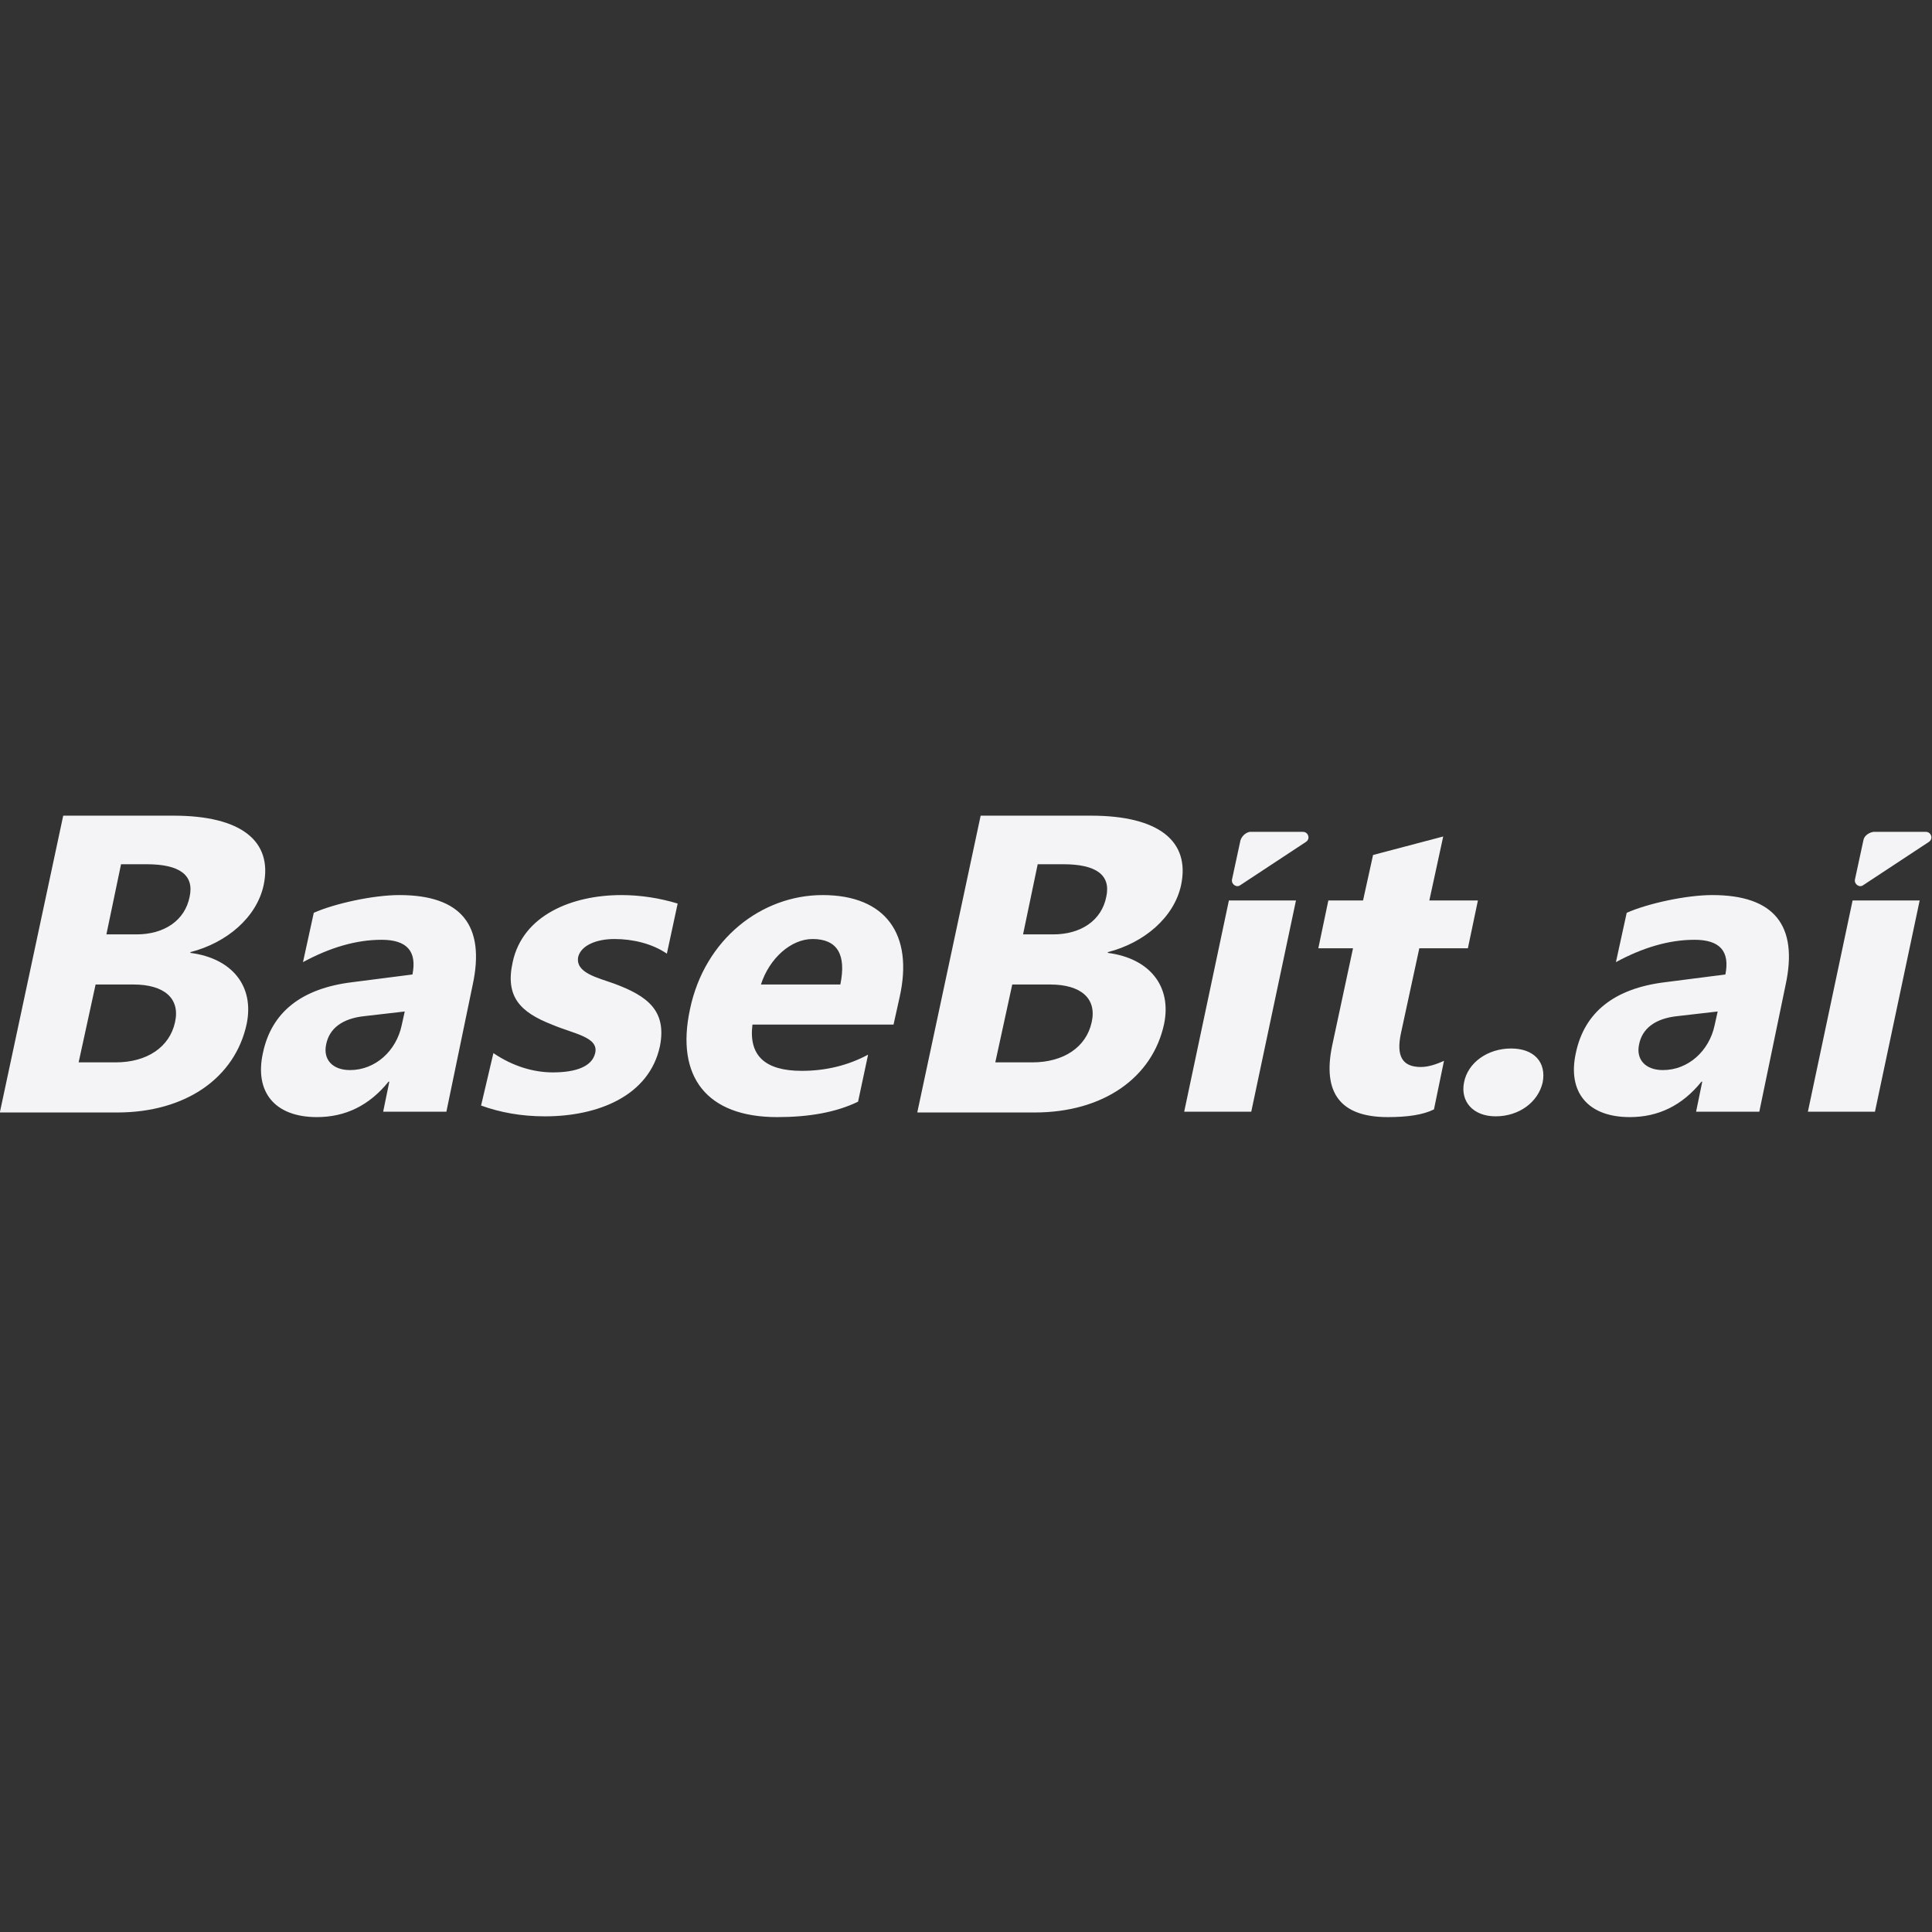
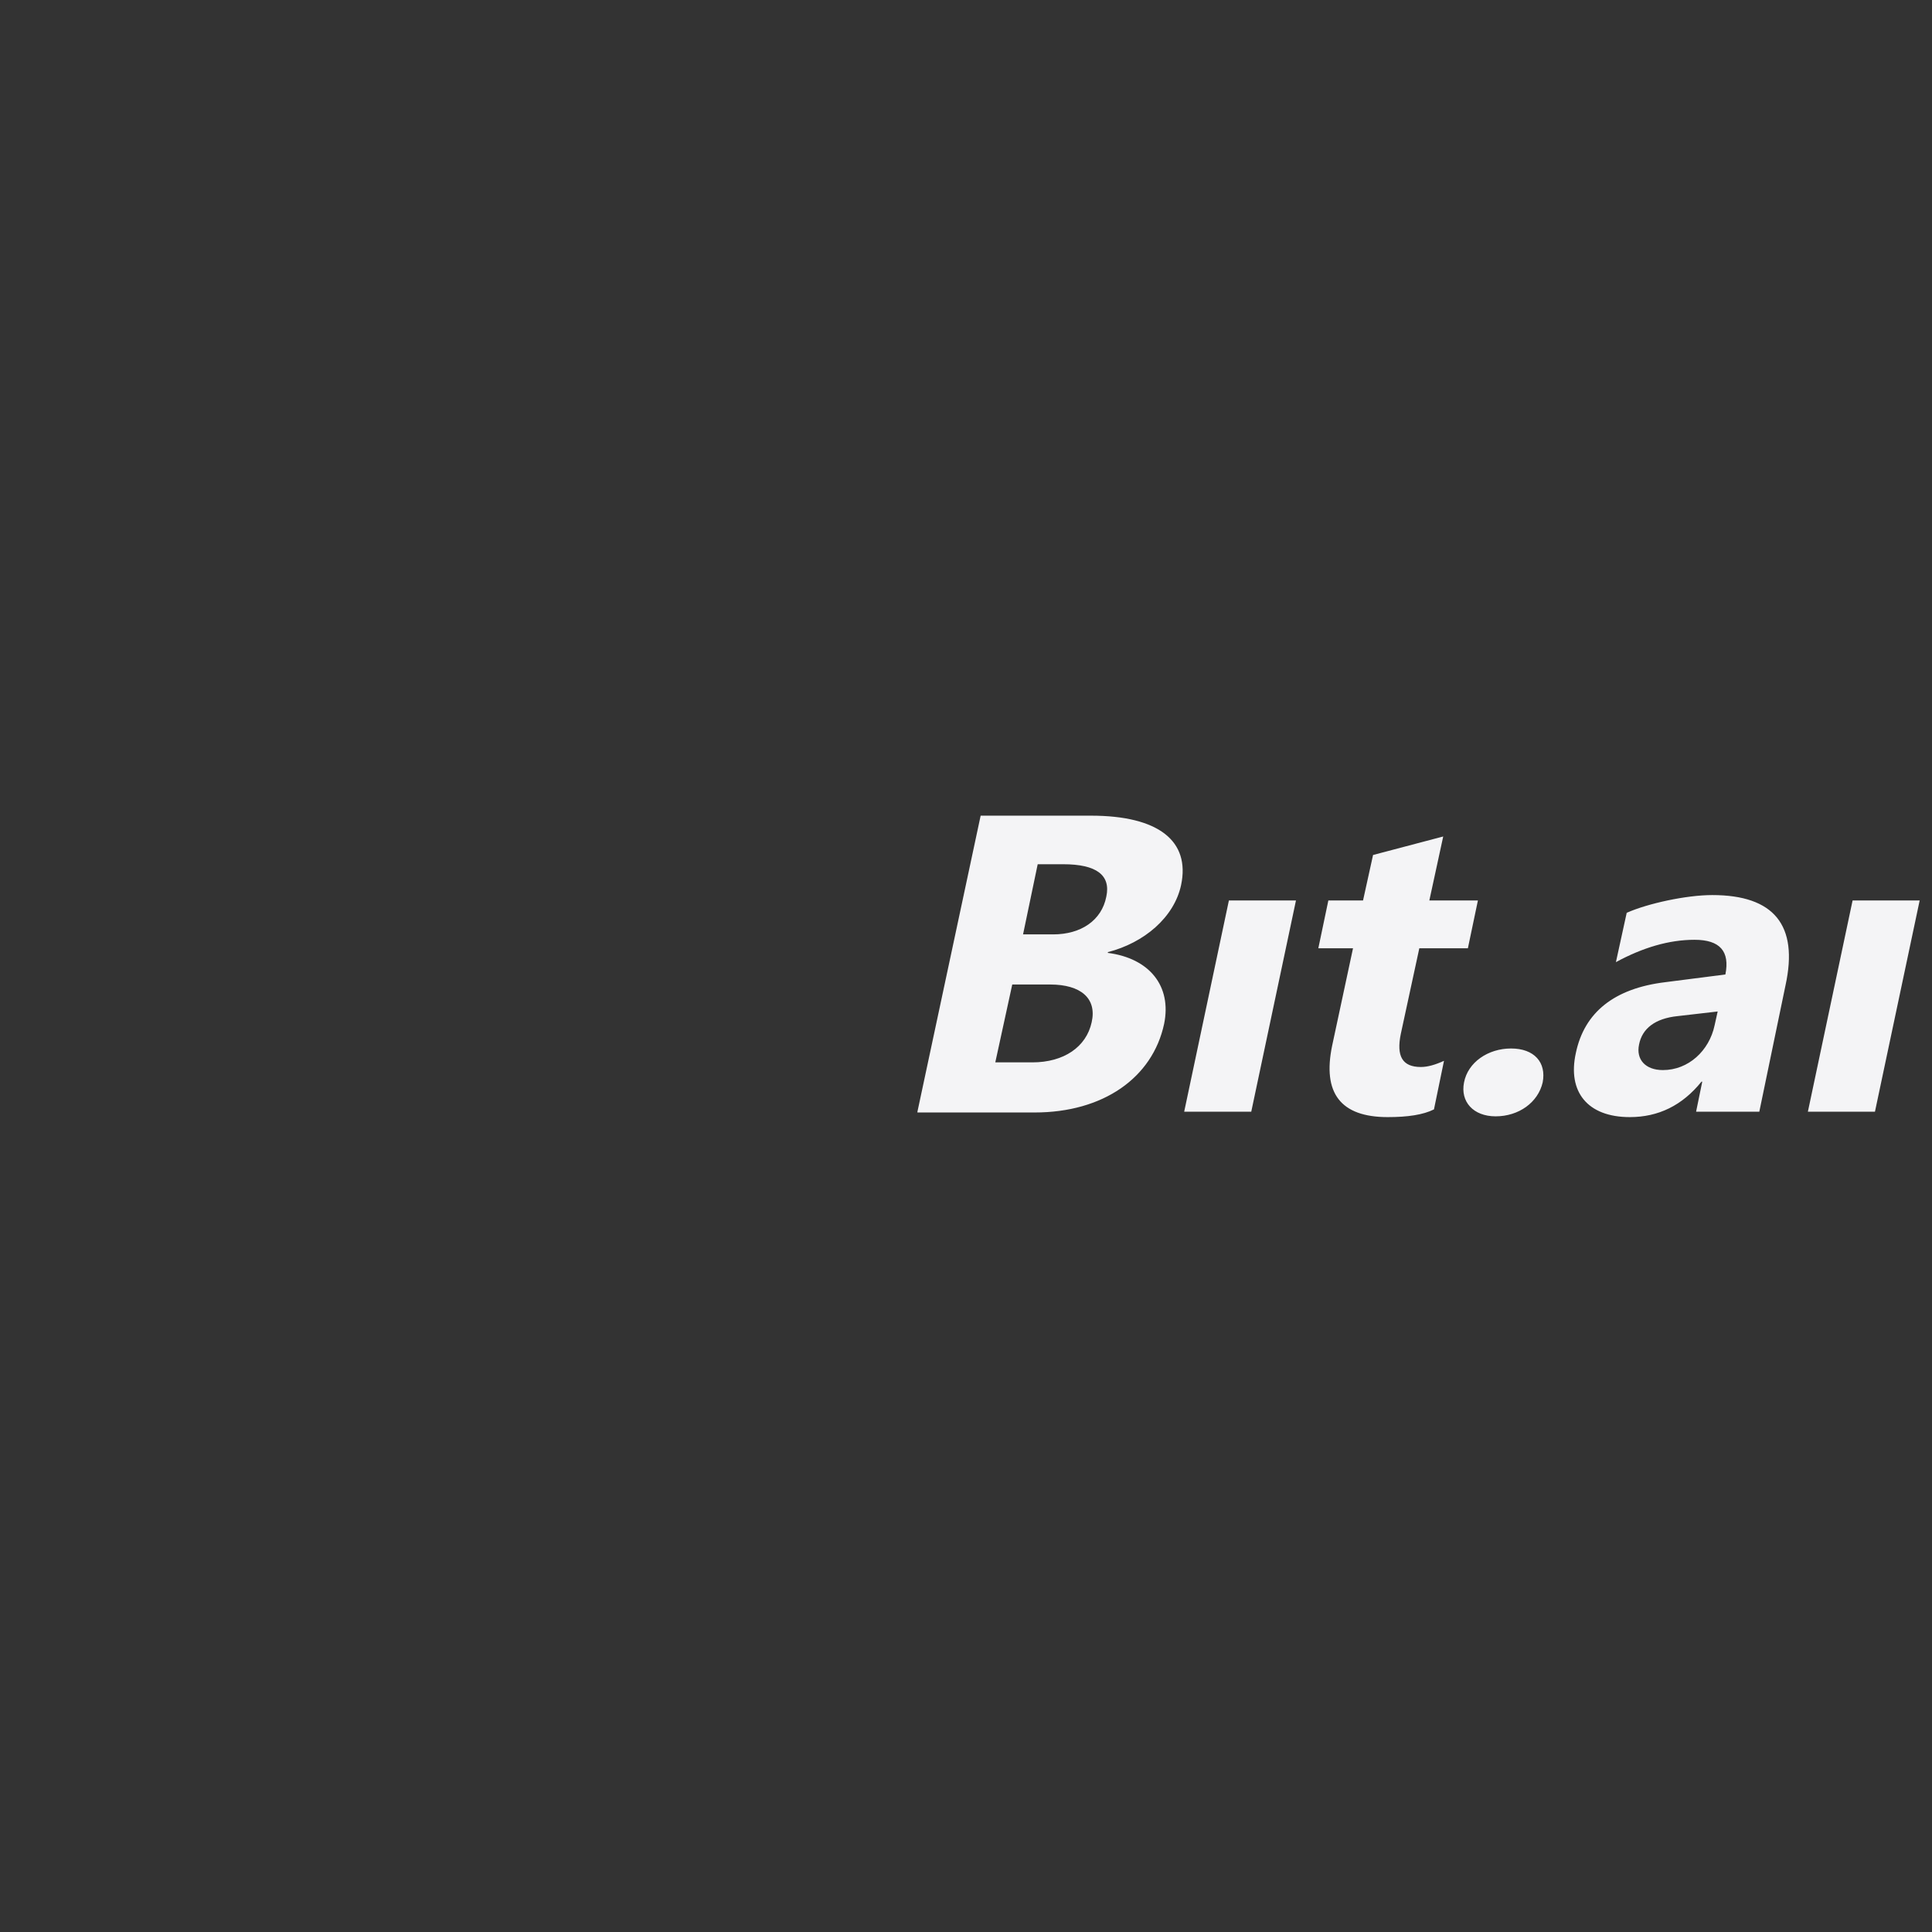
<svg xmlns="http://www.w3.org/2000/svg" version="1.1" id="Layer_1" x="0px" y="0px" viewBox="0 0 250.6 250.6" style="enable-background:new 0 0 250.6 250.6;" xml:space="preserve">
  <rect x="0" y="0" width="250.6" height="250.6" fill="#333333" stroke="none" />
  <style type="text/css">
	.st0{fill:#F4F4F6;}
</style>
  <g>
-     <path class="st0" d="M0,144.2l8.2-38.4h14.3c8.8,0,12.9,3.3,11.7,9c-0.9,4.2-4.8,7.5-9.5,8.7l0,0.1c5.4,0.7,8.3,4.3,7.3,9.2   c-1.5,7-7.9,11.5-16.8,11.5H0z M12.4,127.7l-2.2,10.1H15c4.1,0,7-2,7.7-5.2c0.7-3.1-1.4-4.9-5.4-4.9H12.4z M15.7,112.1l-1.9,9.1   h3.9c3.6,0,6.3-1.8,6.9-4.9c0.6-2.8-1.3-4.2-5.6-4.2H15.7z M57.9,144.2h-8.2l0.8-3.9h-0.1c-2.5,3.1-5.6,4.6-9.3,4.6   c-5.5,0-8.1-3.3-7-8.3c1.1-5.3,5-8.4,11.6-9.2l7.8-1c0.6-3-0.7-4.5-4-4.5c-3.3,0-6.7,1-10.2,2.9l1.4-6.4c2.7-1.2,7.7-2.3,11.1-2.3   c8,0,11.2,3.9,9.5,11.7L57.9,144.2z M52.5,131.2l-5.2,0.6c-2.9,0.3-4.6,1.6-5,3.7c-0.4,1.9,0.8,3.3,3.1,3.3c3.3,0,6-2.5,6.7-5.8   L52.5,131.2z M64,136.6c2.5,1.7,5.2,2.5,7.7,2.5c3.1,0,5.1-0.8,5.5-2.5c0.5-2.1-2.8-2.5-5.6-3.7c-4.1-1.6-6.1-3.6-5.1-8.1   c1.3-6.1,7.7-8.7,14.1-8.7c2.5,0,5,0.4,7.3,1.1l-1.4,6.5c-1.9-1.3-4.4-1.9-6.8-1.9c-2.3,0-4.3,0.8-4.7,2.3   c-0.4,2.1,2.5,2.7,4.7,3.5c4.3,1.6,6.8,3.5,5.9,8.1c-1.4,6.5-8.1,9.1-14.9,9.1c-3.1,0-5.8-0.5-8.3-1.4L64,136.6z M115.9,132.9H97.6   c-0.5,4,1.6,6,6.4,6c3.1,0,6-0.7,8.6-2.1l-1.3,6.1c-2.9,1.4-6.4,2-10.5,2c-9.1,0-13.2-5.2-11.3-14c1.9-9.1,9.3-14.8,17.2-14.8   c8.2,0,11.8,5.1,10,13.2L115.9,132.9z M109,127.7c0.8-3.9-0.4-5.9-3.6-5.9c-2.8,0-5.6,2.5-6.7,5.9H109z" />
    <path class="st0" d="M119,144.2l8.2-38.4h14.3c8.8,0,12.9,3.3,11.7,9c-0.9,4.2-4.8,7.5-9.5,8.7l0,0.1c5.4,0.7,8.3,4.3,7.3,9.2   c-1.5,7-7.9,11.5-16.8,11.5H119z M131.3,127.7l-2.2,10.1h4.8c4.1,0,7-2,7.7-5.2c0.7-3.1-1.4-4.9-5.4-4.9H131.3z M134.6,112.1   l-1.9,9.1h3.9c3.6,0,6.3-1.8,6.9-4.9c0.6-2.8-1.3-4.2-5.6-4.2H134.6z M186,143.9c-1.4,0.7-3.4,1-6,1c-6.1,0-8.5-3.1-7.2-9.3   l2.7-12.6h-4.5l1.3-6.2h4.5l1.3-5.9l9.1-2.4l-1.8,8.3h6.3l-1.3,6.2h-6.3l-2.4,11.1c-0.6,2.9,0.2,4.3,2.6,4.3c0.9,0,1.9-0.3,3-0.8   L186,143.9z M189.9,140.4c0.5-2.6,3.1-4.4,6.1-4.4c3,0,4.6,1.8,4.1,4.4c-0.6,2.6-3.1,4.4-6.1,4.4   C191.1,144.8,189.4,142.9,189.9,140.4z M228.2,144.2H220l0.8-3.9h-0.1c-2.5,3.1-5.6,4.6-9.3,4.6c-5.5,0-8.1-3.3-7-8.3   c1.1-5.3,5-8.4,11.6-9.2l7.8-1c0.6-3-0.7-4.5-4-4.5c-3.3,0-6.7,1-10.2,2.9l1.4-6.4c2.7-1.2,7.7-2.3,11.1-2.3c8,0,11.2,3.9,9.5,11.7   L228.2,144.2z M222.8,131.2l-5.2,0.6c-2.9,0.3-4.6,1.6-5,3.7c-0.4,1.9,0.8,3.3,3.1,3.3c3.3,0,6-2.5,6.7-5.8L222.8,131.2z    M153.6,144.2h8.7l5.8-27.4h-8.7L153.6,144.2z M234.5,144.2h8.7l5.8-27.4h-8.7L234.5,144.2z" />
-     <path class="st0" d="M160.9,109l-1.1,5.1c-0.1,0.6,0.6,1.1,1.1,0.7l8.5-5.6c0.6-0.4,0.3-1.3-0.4-1.3h-6.9   C161.6,108,161.1,108.4,160.9,109z" />
-     <path class="st0" d="M241.7,109l-1.1,5.1c-0.1,0.6,0.6,1.1,1.1,0.7l8.5-5.6c0.6-0.4,0.3-1.3-0.4-1.3H243   C242.4,108,241.8,108.4,241.7,109z" />
  </g>
</svg>